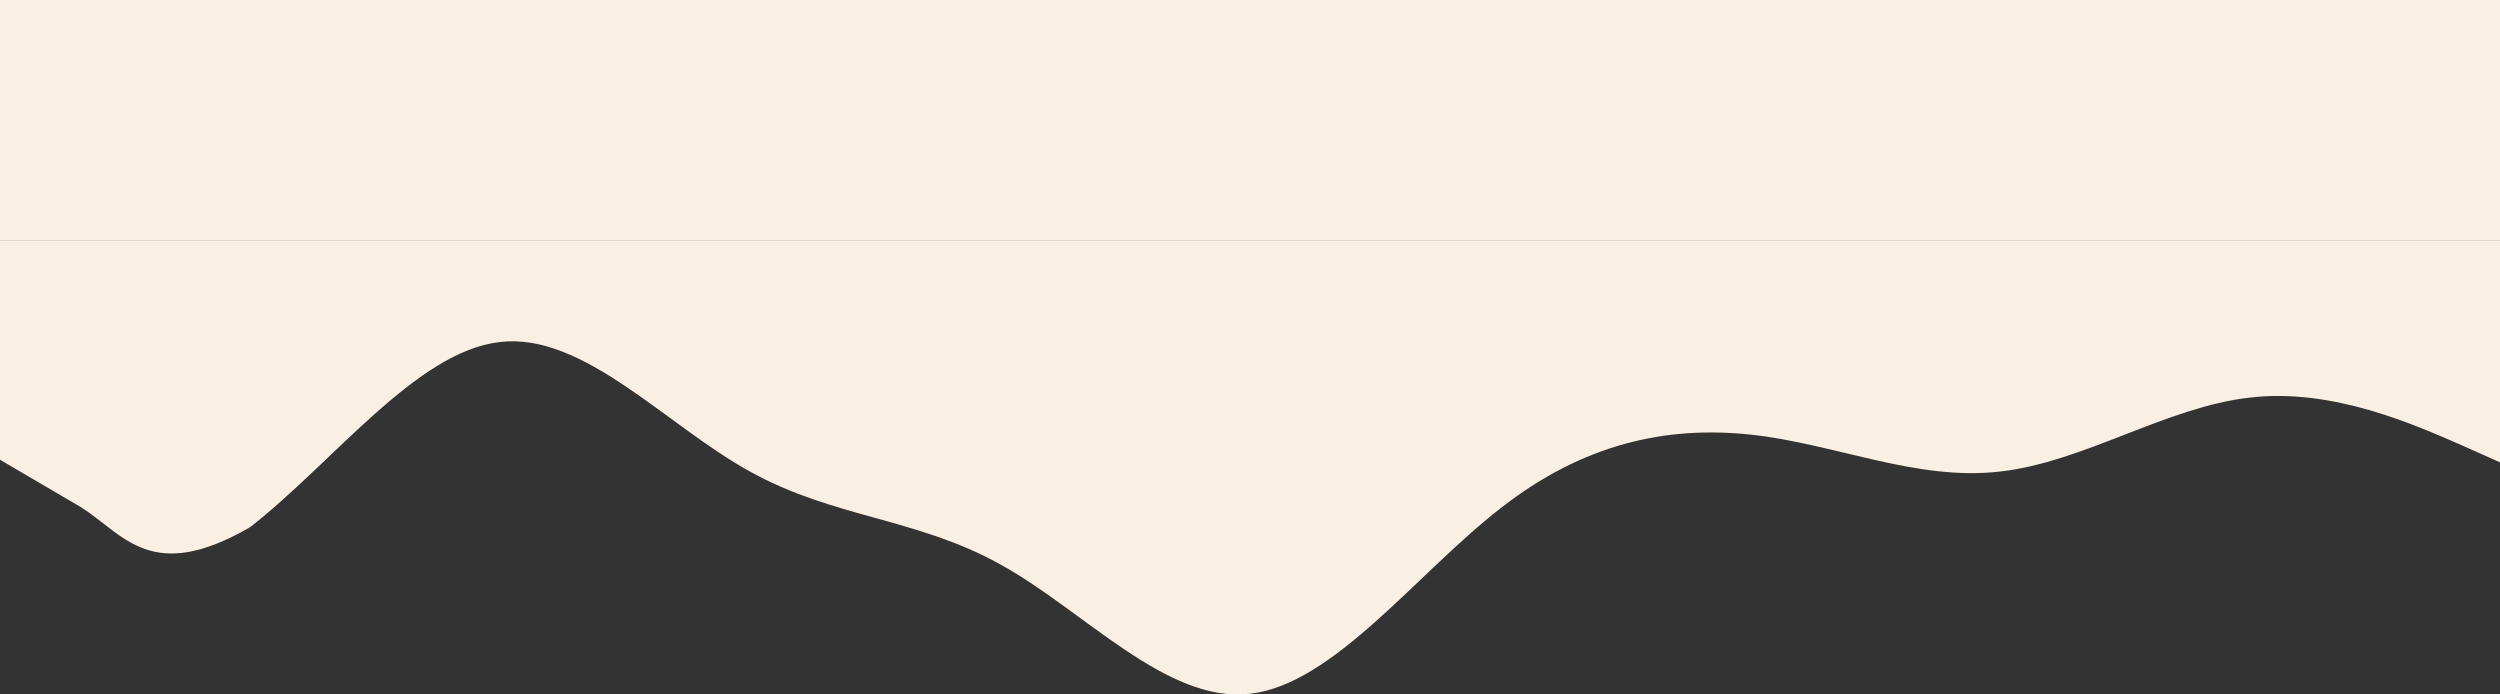
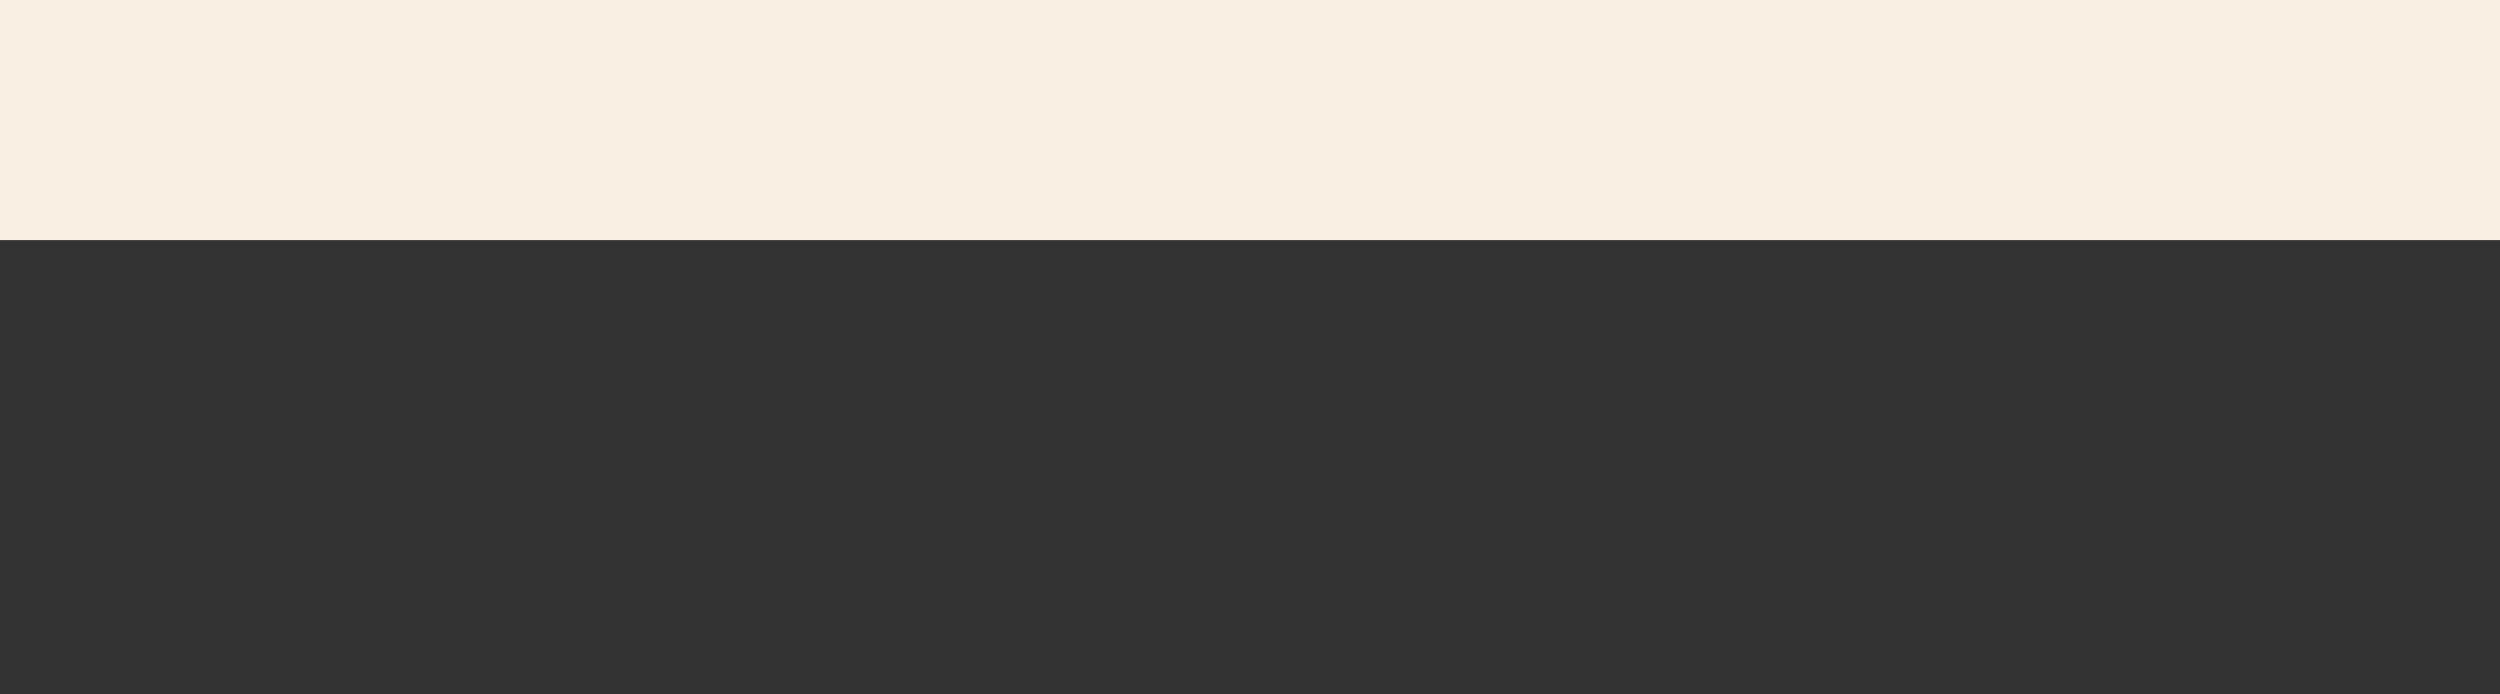
<svg xmlns="http://www.w3.org/2000/svg" version="1.1" id="レイヤー_1" x="0px" y="0px" viewBox="0 0 1440 400" style="enable-background:new 0 0 1440 400;" xml:space="preserve">
  <rect x="0" y="0" width="1440" height="400" fill="#333333" stroke="none" />
  <style type="text/css">
	.st0{fill:#F9EFE3;}
</style>
-   <path class="st0" d="M0,264.8l46.9,27.5c24.6,15.7,40.3,44.2,97.1,11.4c48-37.4,96-101.4,144-106.7c48-5.7,96,48.3,144,74.6  c48,26.7,96,26.7,144,53.4c48,26.3,96,80.3,144,74.6c48-5.3,96-69.3,144-106.6c48-37.7,96-47.7,144-42.7s96,27,144,21.3  c48-5.3,96-37.3,144-42.6c48-5.7,96,16.3,120,26.6l24,10.7v-128h-24c-24,0-72,0-120,0s-96,0-144,0s-96,0-144,0s-96,0-144,0  s-96,0-144,0s-96,0-144,0s-96,0-144,0s-96,0-144,0s-96,0-144,0s-96,0-120,0H0V264.8z" />
  <rect class="st0" width="1440" height="138.3" />
</svg>